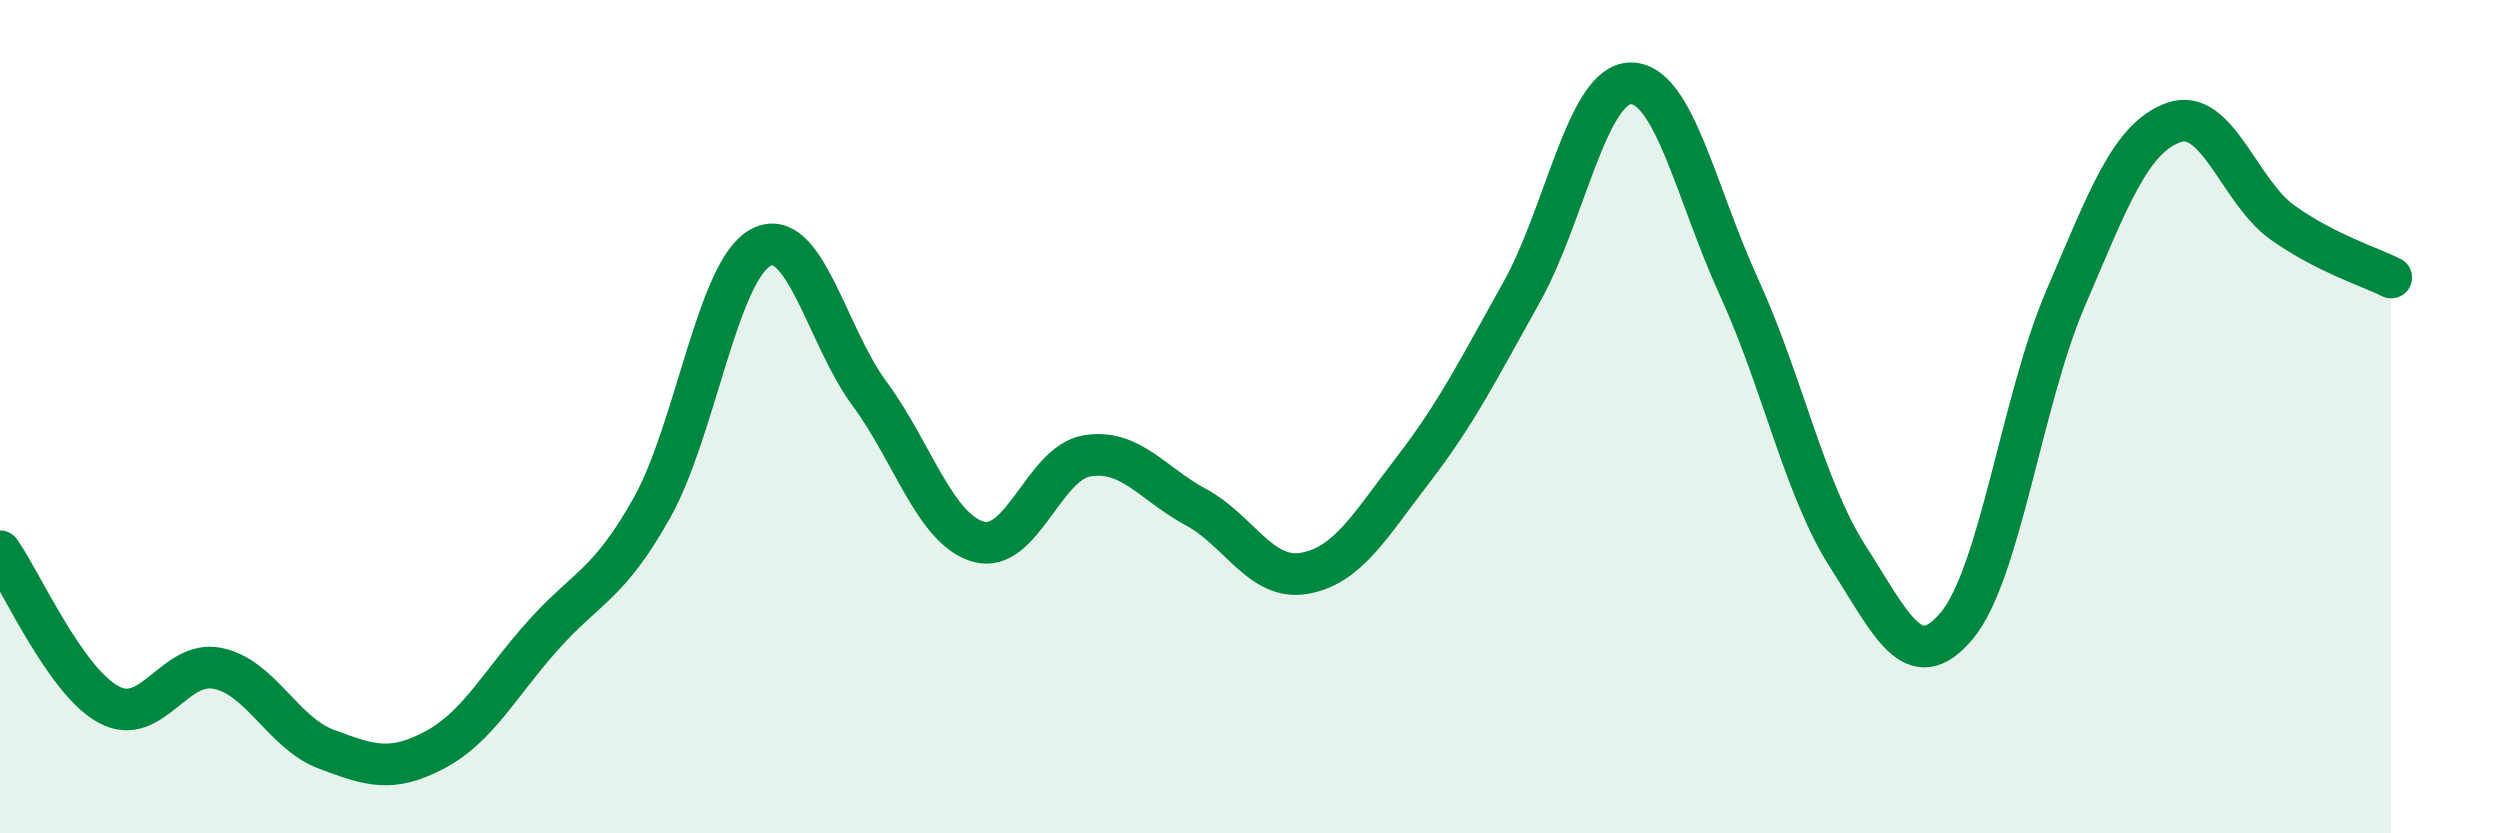
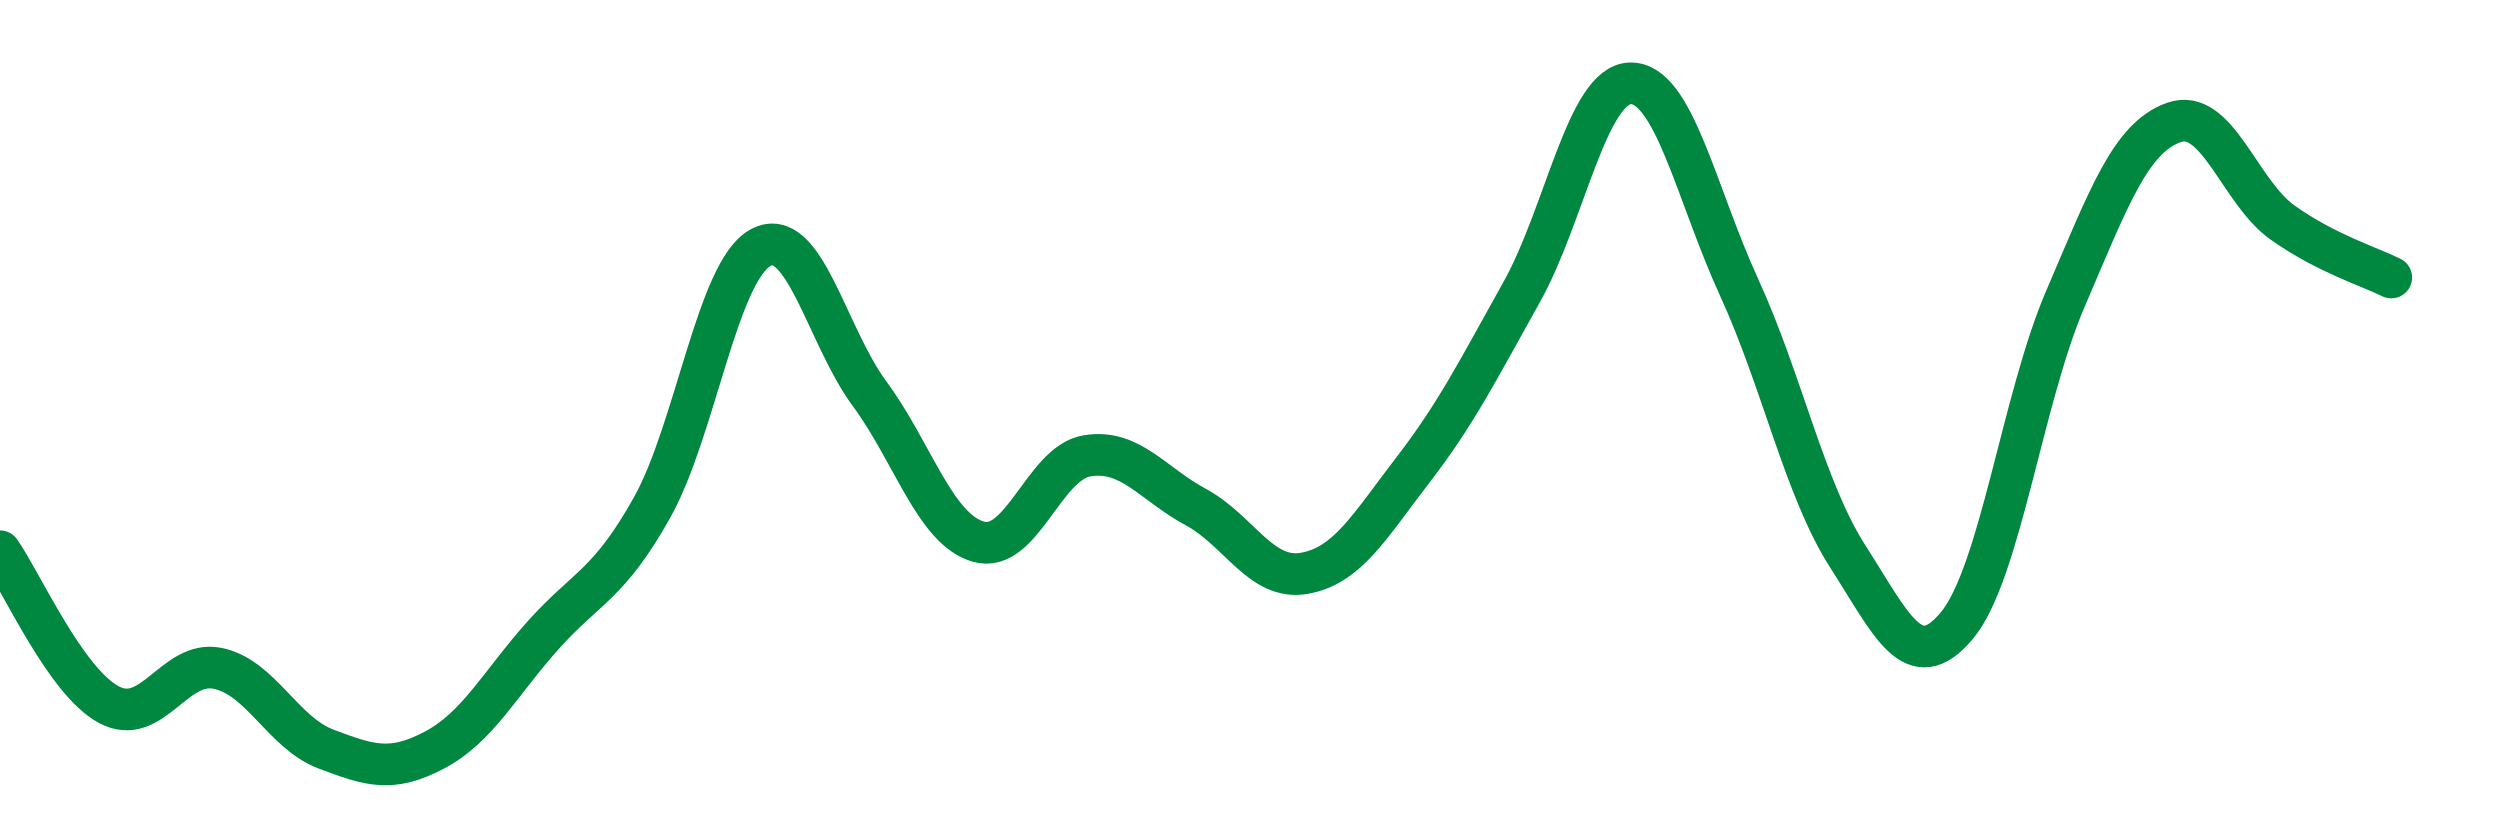
<svg xmlns="http://www.w3.org/2000/svg" width="60" height="20" viewBox="0 0 60 20">
-   <path d="M 0,13.23 C 0.52,13.97 1.57,16.35 2.61,16.91 C 3.65,17.47 4.18,15.83 5.22,16.04 C 6.26,16.25 6.79,17.59 7.83,17.98 C 8.87,18.37 9.39,18.55 10.43,18 C 11.47,17.45 12,16.4 13.04,15.24 C 14.08,14.08 14.61,14.04 15.65,12.18 C 16.69,10.32 17.22,6.49 18.26,5.94 C 19.3,5.39 19.83,8.04 20.87,9.45 C 21.91,10.86 22.44,12.7 23.48,13 C 24.52,13.3 25.05,11.11 26.09,10.94 C 27.13,10.77 27.66,11.61 28.7,12.17 C 29.74,12.73 30.26,13.94 31.3,13.76 C 32.34,13.58 32.87,12.63 33.91,11.28 C 34.95,9.93 35.48,8.87 36.52,7.01 C 37.56,5.15 38.09,2.02 39.13,2 C 40.17,1.98 40.7,4.63 41.74,6.9 C 42.78,9.17 43.31,11.74 44.35,13.36 C 45.39,14.98 45.92,16.26 46.96,15.02 C 48,13.78 48.53,9.59 49.57,7.17 C 50.61,4.75 51.13,3.31 52.17,2.94 C 53.21,2.57 53.74,4.6 54.78,5.34 C 55.82,6.08 56.87,6.4 57.39,6.66L57.39 20L0 20Z" fill="#008740" opacity="0.1" stroke-linecap="round" stroke-linejoin="round" />
  <path d="M 0,13.23 C 0.52,13.97 1.57,16.35 2.61,16.91 C 3.65,17.47 4.18,15.83 5.22,16.04 C 6.26,16.25 6.79,17.59 7.83,17.98 C 8.87,18.37 9.39,18.55 10.43,18 C 11.47,17.45 12,16.4 13.04,15.24 C 14.08,14.08 14.61,14.04 15.65,12.18 C 16.69,10.32 17.22,6.49 18.26,5.94 C 19.3,5.39 19.83,8.04 20.87,9.45 C 21.91,10.86 22.44,12.7 23.48,13 C 24.52,13.3 25.05,11.11 26.09,10.94 C 27.13,10.77 27.66,11.61 28.7,12.17 C 29.74,12.73 30.26,13.94 31.3,13.76 C 32.34,13.58 32.87,12.63 33.91,11.28 C 34.95,9.93 35.48,8.87 36.52,7.01 C 37.56,5.15 38.09,2.02 39.13,2 C 40.17,1.98 40.7,4.63 41.74,6.9 C 42.78,9.17 43.31,11.74 44.35,13.36 C 45.39,14.98 45.92,16.26 46.96,15.02 C 48,13.78 48.53,9.59 49.57,7.17 C 50.61,4.75 51.13,3.31 52.17,2.94 C 53.21,2.57 53.74,4.6 54.78,5.34 C 55.82,6.08 56.87,6.4 57.39,6.66" stroke="#008740" stroke-width="1" fill="none" stroke-linecap="round" stroke-linejoin="round" />
</svg>